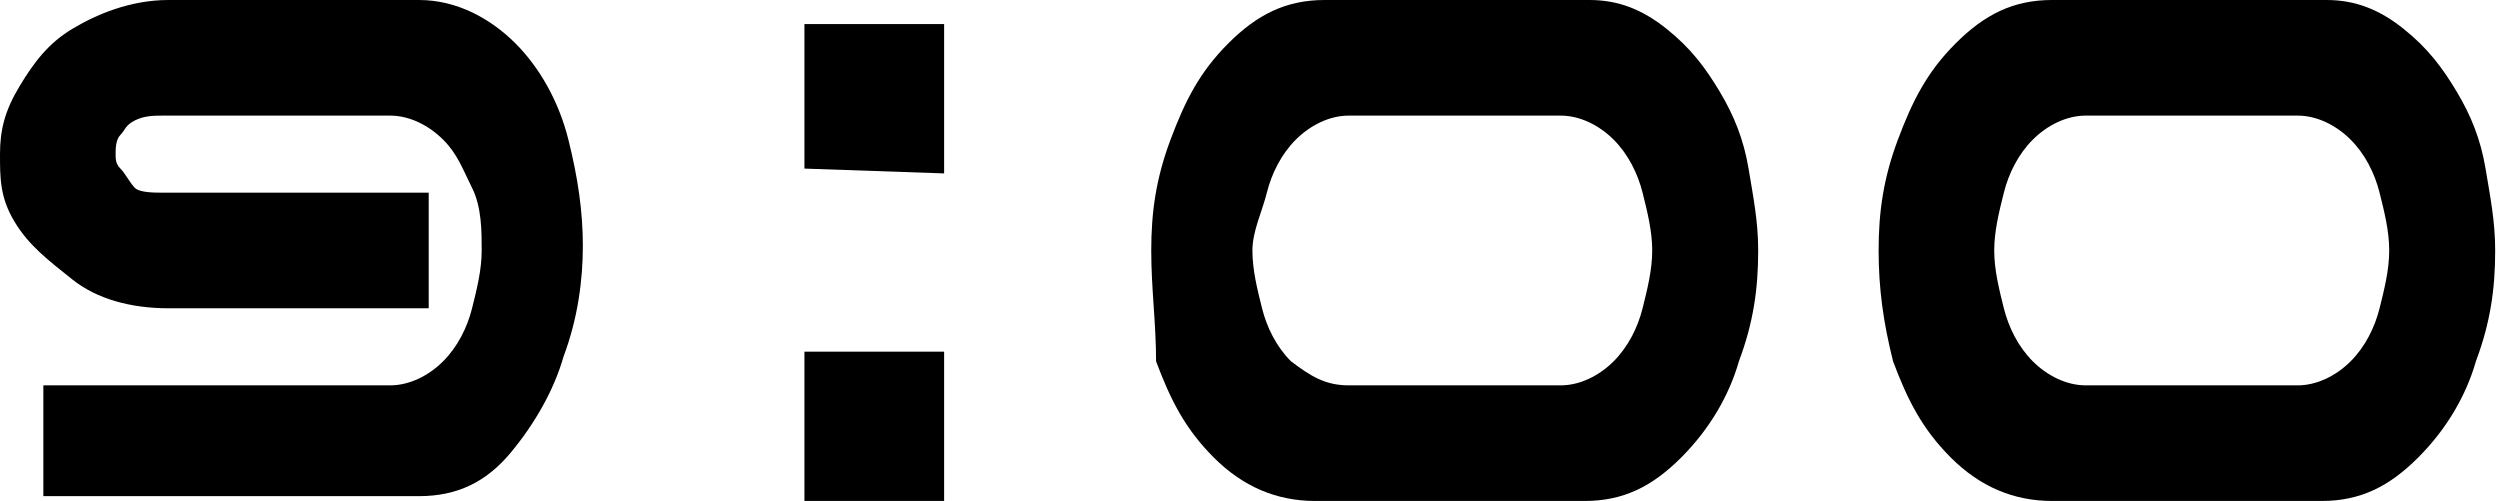
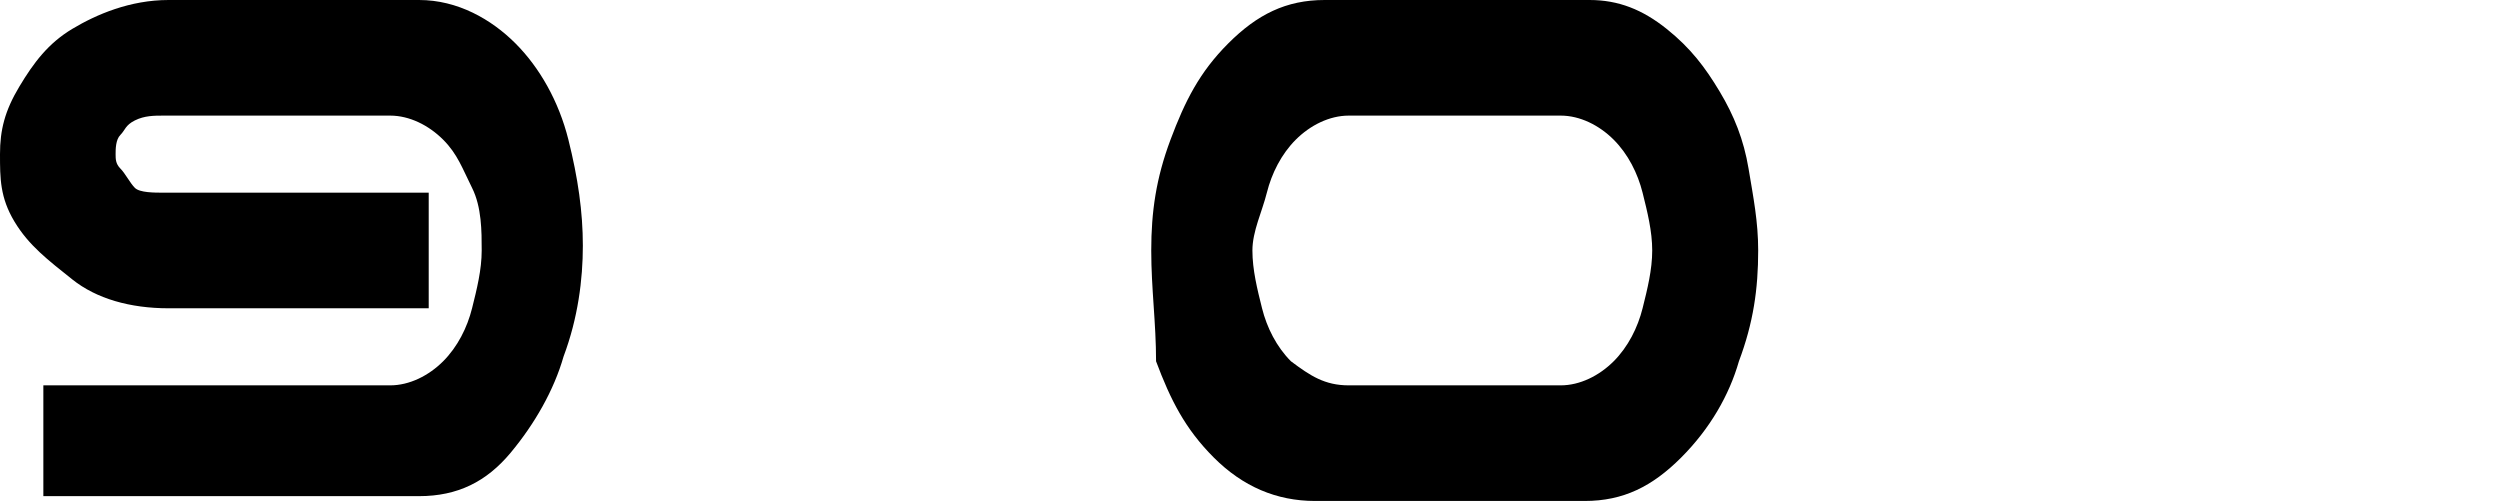
<svg xmlns="http://www.w3.org/2000/svg" version="1.1" id="レイヤー_1" x="0px" y="0px" width="51.9px" height="10.4px" viewBox="0 0 51.9 10.4" style="enable-background:new 0 0 51.9 10.4;" xml:space="preserve">
  <g>
    <path d="M8.7,10.3H0.9V8h7.2c0.4,0,0.8-0.2,1.1-0.5s0.5-0.7,0.6-1.1S10,5.6,10,5.2s0-0.9-0.2-1.3s-0.3-0.7-0.6-1S8.5,2.4,8.1,2.4   H3.4c-0.2,0-0.4,0-0.6,0.1S2.6,2.7,2.5,2.8S2.4,3.1,2.4,3.2c0,0.1,0,0.2,0.1,0.3s0.2,0.3,0.3,0.4C2.9,4,3.2,4,3.4,4h5.5v2.4H3.5   c-0.8,0-1.5-0.2-2-0.6S0.6,5.1,0.3,4.6S0,3.7,0,3.2s0.1-0.9,0.4-1.4S1,0.9,1.5,0.6S2.7,0,3.5,0h0.1c0.1,0,0.1,0,0.2,0h4.9   c0.8,0,1.5,0.4,2,0.9s0.9,1.2,1.1,2s0.3,1.5,0.3,2.2S12,6.6,11.7,7.4c-0.2,0.7-0.6,1.4-1.1,2S9.5,10.3,8.7,10.3z" />
-     <path d="M16.7,3.5v-3h2.9v3.1L16.7,3.5L16.7,3.5z M16.7,10.4V7.3h2.9v3.1H16.7z" />
    <path d="M33,0c0.6,0,1.1,0.2,1.6,0.6s0.8,0.8,1.1,1.3s0.5,1,0.6,1.6s0.2,1.1,0.2,1.7c0,0.8-0.1,1.5-0.4,2.3c-0.2,0.7-0.6,1.4-1.2,2   s-1.2,0.9-2,0.9h-5.6c-0.8,0-1.5-0.3-2.1-0.9s-0.9-1.2-1.2-2c0-0.8-0.1-1.5-0.1-2.3s0.1-1.5,0.4-2.3s0.6-1.4,1.2-2s1.2-0.9,2-0.9   h0.3h4.9C32.7,0,33,0,33,0z M32.4,8c0.4,0,0.8-0.2,1.1-0.5s0.5-0.7,0.6-1.1s0.2-0.8,0.2-1.2S34.2,4.4,34.1,4   c-0.1-0.4-0.3-0.8-0.6-1.1s-0.7-0.5-1.1-0.5H28c-0.4,0-0.8,0.2-1.1,0.5c-0.3,0.3-0.5,0.7-0.6,1.1S26,4.8,26,5.2s0.1,0.8,0.2,1.2   s0.3,0.8,0.6,1.1C27.2,7.8,27.5,8,28,8H32.4z" />
-     <path d="M48.3,0c0.6,0,1.1,0.2,1.6,0.6s0.8,0.8,1.1,1.3s0.5,1,0.6,1.6s0.2,1.1,0.2,1.7c0,0.8-0.1,1.5-0.4,2.3   c-0.2,0.7-0.6,1.4-1.2,2s-1.2,0.9-2,0.9h-5.6c-0.8,0-1.5-0.3-2.1-0.9s-0.9-1.2-1.2-2C39.1,6.7,39,6,39,5.2s0.1-1.5,0.4-2.3   s0.6-1.4,1.2-2s1.2-0.9,2-0.9h0.3H48C48,0,48.3,0,48.3,0z M47.7,8c0.4,0,0.8-0.2,1.1-0.5s0.5-0.7,0.6-1.1s0.2-0.8,0.2-1.2   S49.5,4.4,49.4,4c-0.1-0.4-0.3-0.8-0.6-1.1s-0.7-0.5-1.1-0.5h-4.4c-0.4,0-0.8,0.2-1.1,0.5S41.7,3.6,41.6,4s-0.2,0.8-0.2,1.2   s0.1,0.8,0.2,1.2s0.3,0.8,0.6,1.1C42.5,7.8,42.9,8,43.3,8H47.7z" />
  </g>
</svg>